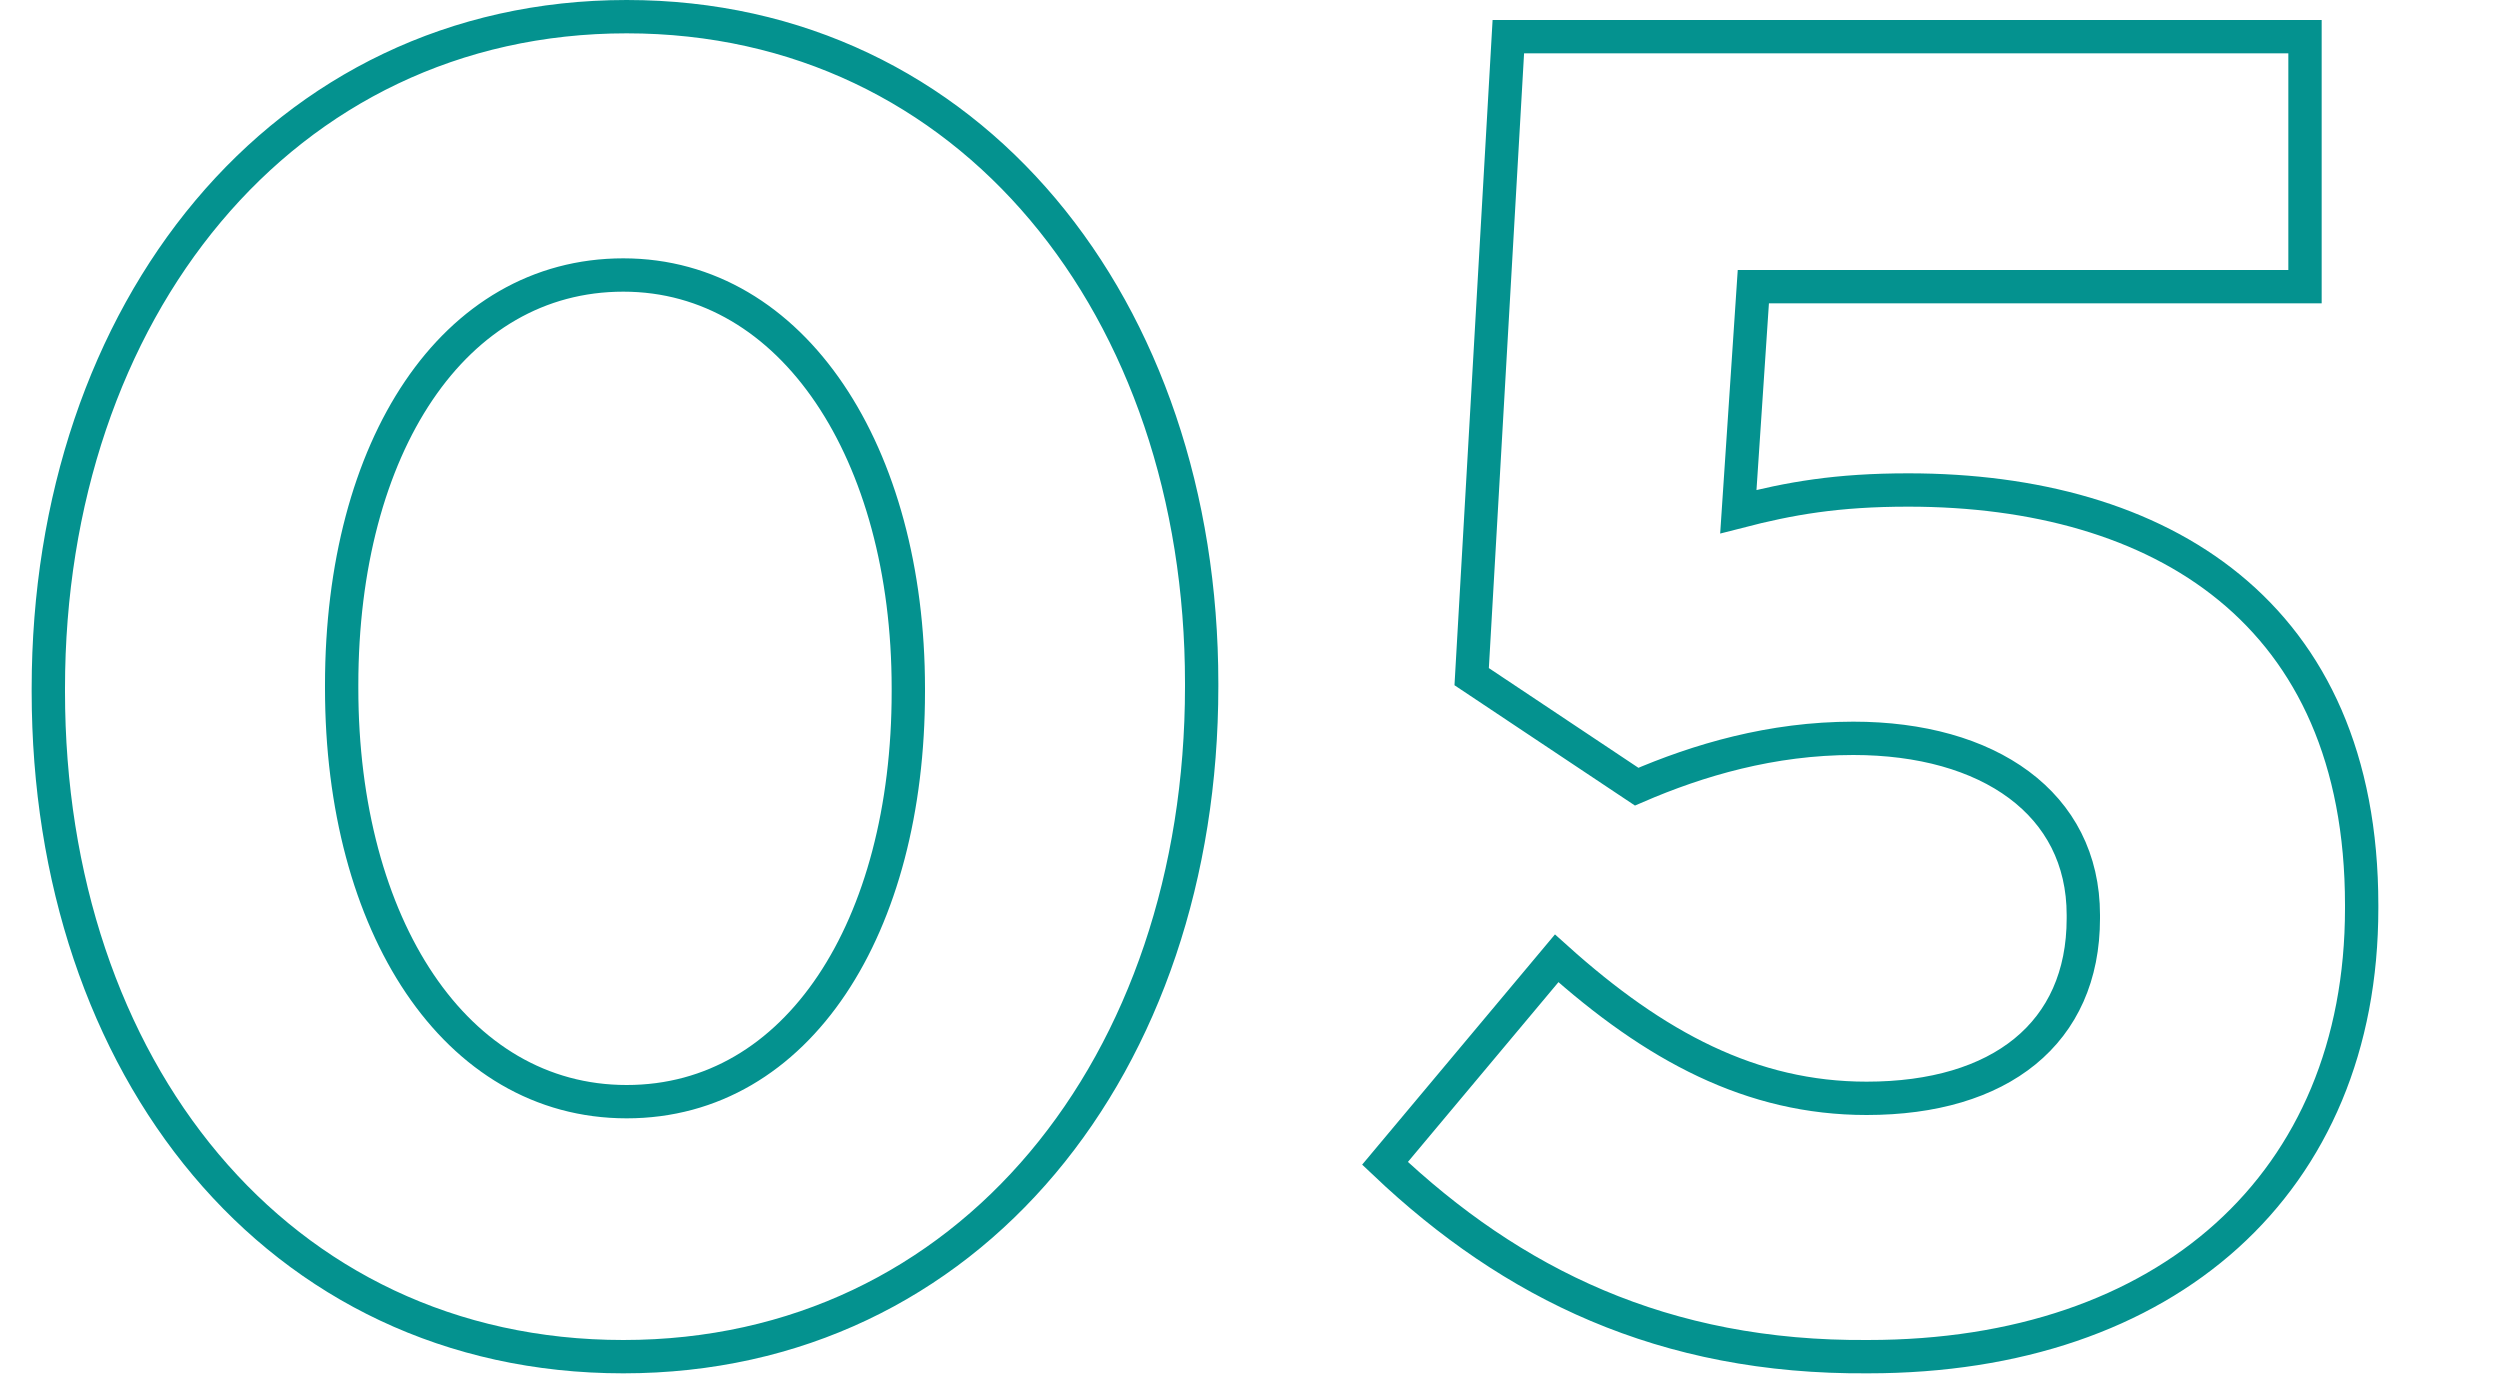
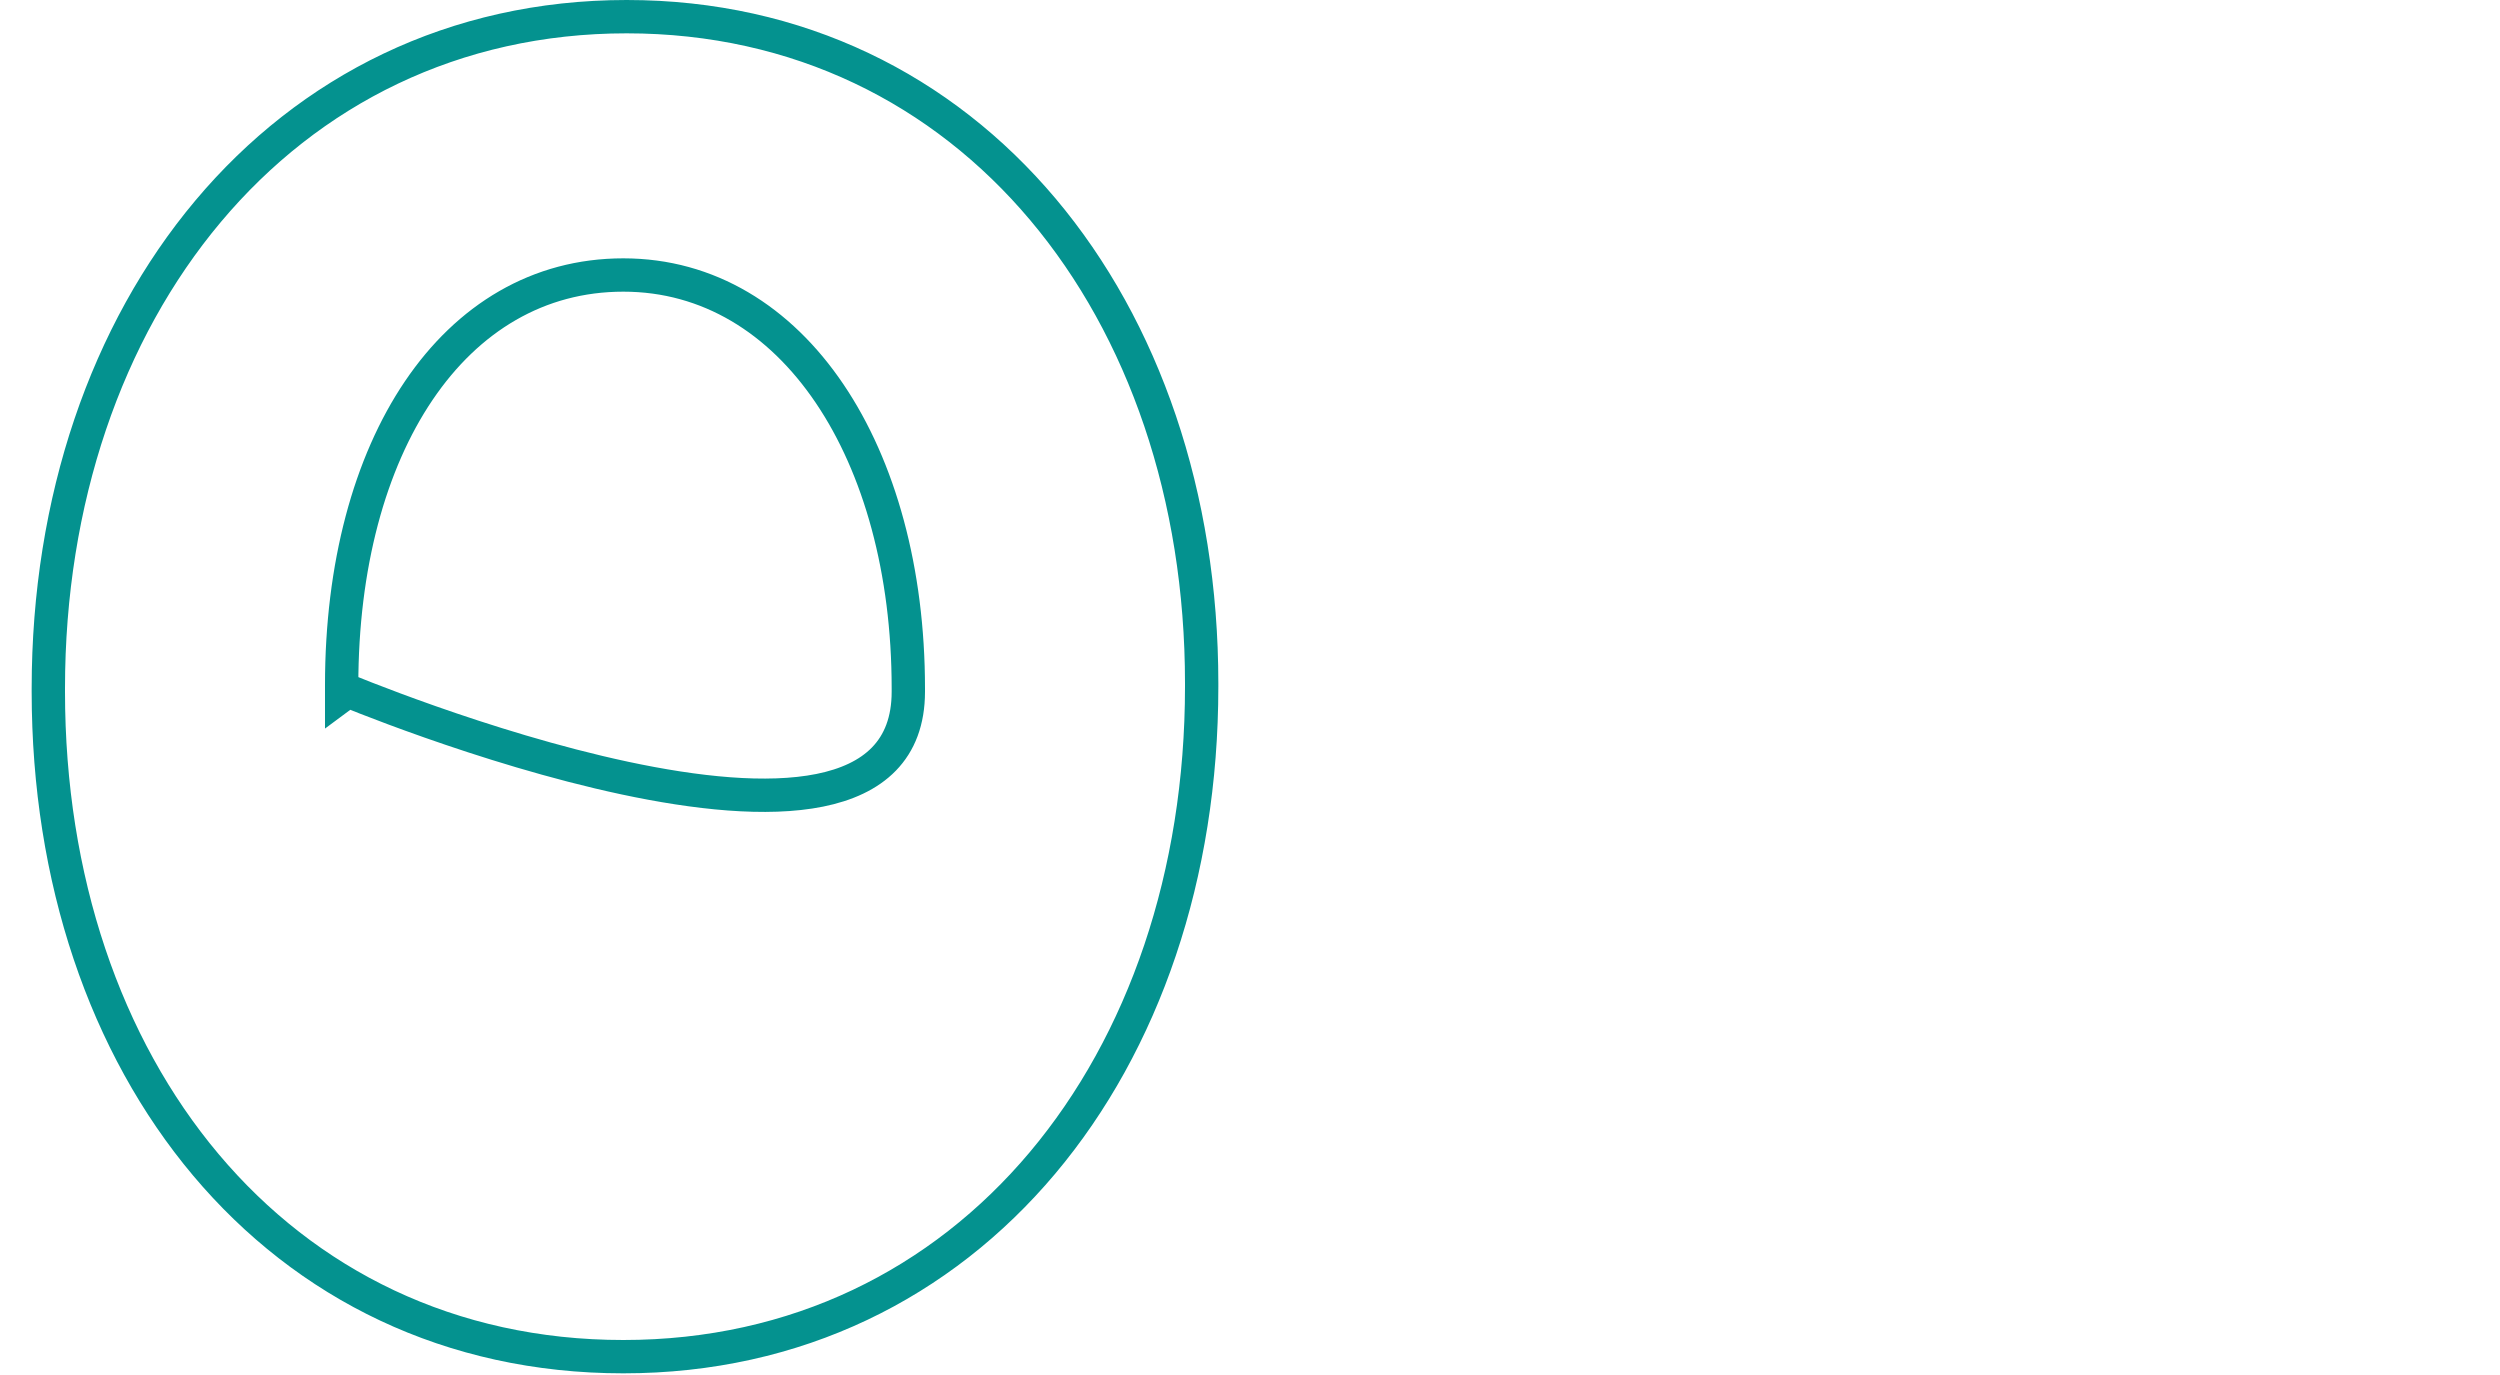
<svg xmlns="http://www.w3.org/2000/svg" version="1.1" id="Laag_1" x="0px" y="0px" viewBox="0 0 150 82.5" style="enable-background:new 0 0 150 82.5;" xml:space="preserve">
  <style type="text/css">
	.Slagschaduw{fill:none;}
	.Afgeronde_x0020_hoeken_x0020_2_x0020_pt{fill:#FFFFFF;stroke:#000000;stroke-miterlimit:10;}
	.X_x0020_actief_x0020_weerspiegelen{fill:none;}
	.Zachte_x0020_schuine_x0020_kant{fill:url(#SVGID_1_);}
	.Schemering{fill:#FFFFFF;}
	.Gebladerte_AS{fill:#FFDD00;}
	.Pompadoer_AS{fill-rule:evenodd;clip-rule:evenodd;fill:#51AEE2;}
	.st0{fill:none;stroke:#04928F;stroke-width:2;}
</style>
  <linearGradient id="SVGID_1_" gradientUnits="userSpaceOnUse" x1="-215.972" y1="-590.791" x2="-215.265" y2="-590.084">
    <stop offset="0" style="stop-color:#E6E6EB" />
    <stop offset="0.174" style="stop-color:#E2E2E6" />
    <stop offset="0.352" style="stop-color:#D5D4D8" />
    <stop offset="0.532" style="stop-color:#C0BFC2" />
    <stop offset="0.714" style="stop-color:#A4A2A4" />
    <stop offset="0.895" style="stop-color:#828282" />
    <stop offset="1" style="stop-color:#6B6E6E" />
  </linearGradient>
  <g>
-     <path class="st0" d="M2.9,41.5v-0.2C2.9,18.7,16.9,1,37.6,1c20.6,0,34.5,17.5,34.5,40v0.2c0,22.6-13.9,40.2-34.7,40.2   S2.9,64,2.9,41.5z M54.5,41.5v-0.2c0-14.1-6.9-24.8-17.1-24.8c-10.2,0-16.9,10.3-16.9,24.6v0.2c0,14.2,6.8,24.8,17.1,24.8   S54.5,55.6,54.5,41.5z" />
-     <path class="st0" d="M83.1,69.8l10.3-12.3c5.9,5.3,11.7,8.4,18.6,8.4c8,0,13-3.9,13-10.8v-0.2c0-6.7-5.7-10.6-13.8-10.6   c-4.9,0-9.3,1.3-13,2.9l-9.9-6.6l2.2-38.4h47.8v15h-33.1l-0.9,13.5c3.1-0.8,5.9-1.3,10.2-1.3c15.1,0,27.2,7.3,27.2,24.9v0.2   c0,16.5-11.7,26.9-29.6,26.9C99.8,81.5,90.7,77,83.1,69.8z" />
+     <path class="st0" d="M2.9,41.5v-0.2C2.9,18.7,16.9,1,37.6,1c20.6,0,34.5,17.5,34.5,40v0.2c0,22.6-13.9,40.2-34.7,40.2   S2.9,64,2.9,41.5z M54.5,41.5v-0.2c0-14.1-6.9-24.8-17.1-24.8c-10.2,0-16.9,10.3-16.9,24.6v0.2S54.5,55.6,54.5,41.5z" />
  </g>
</svg>